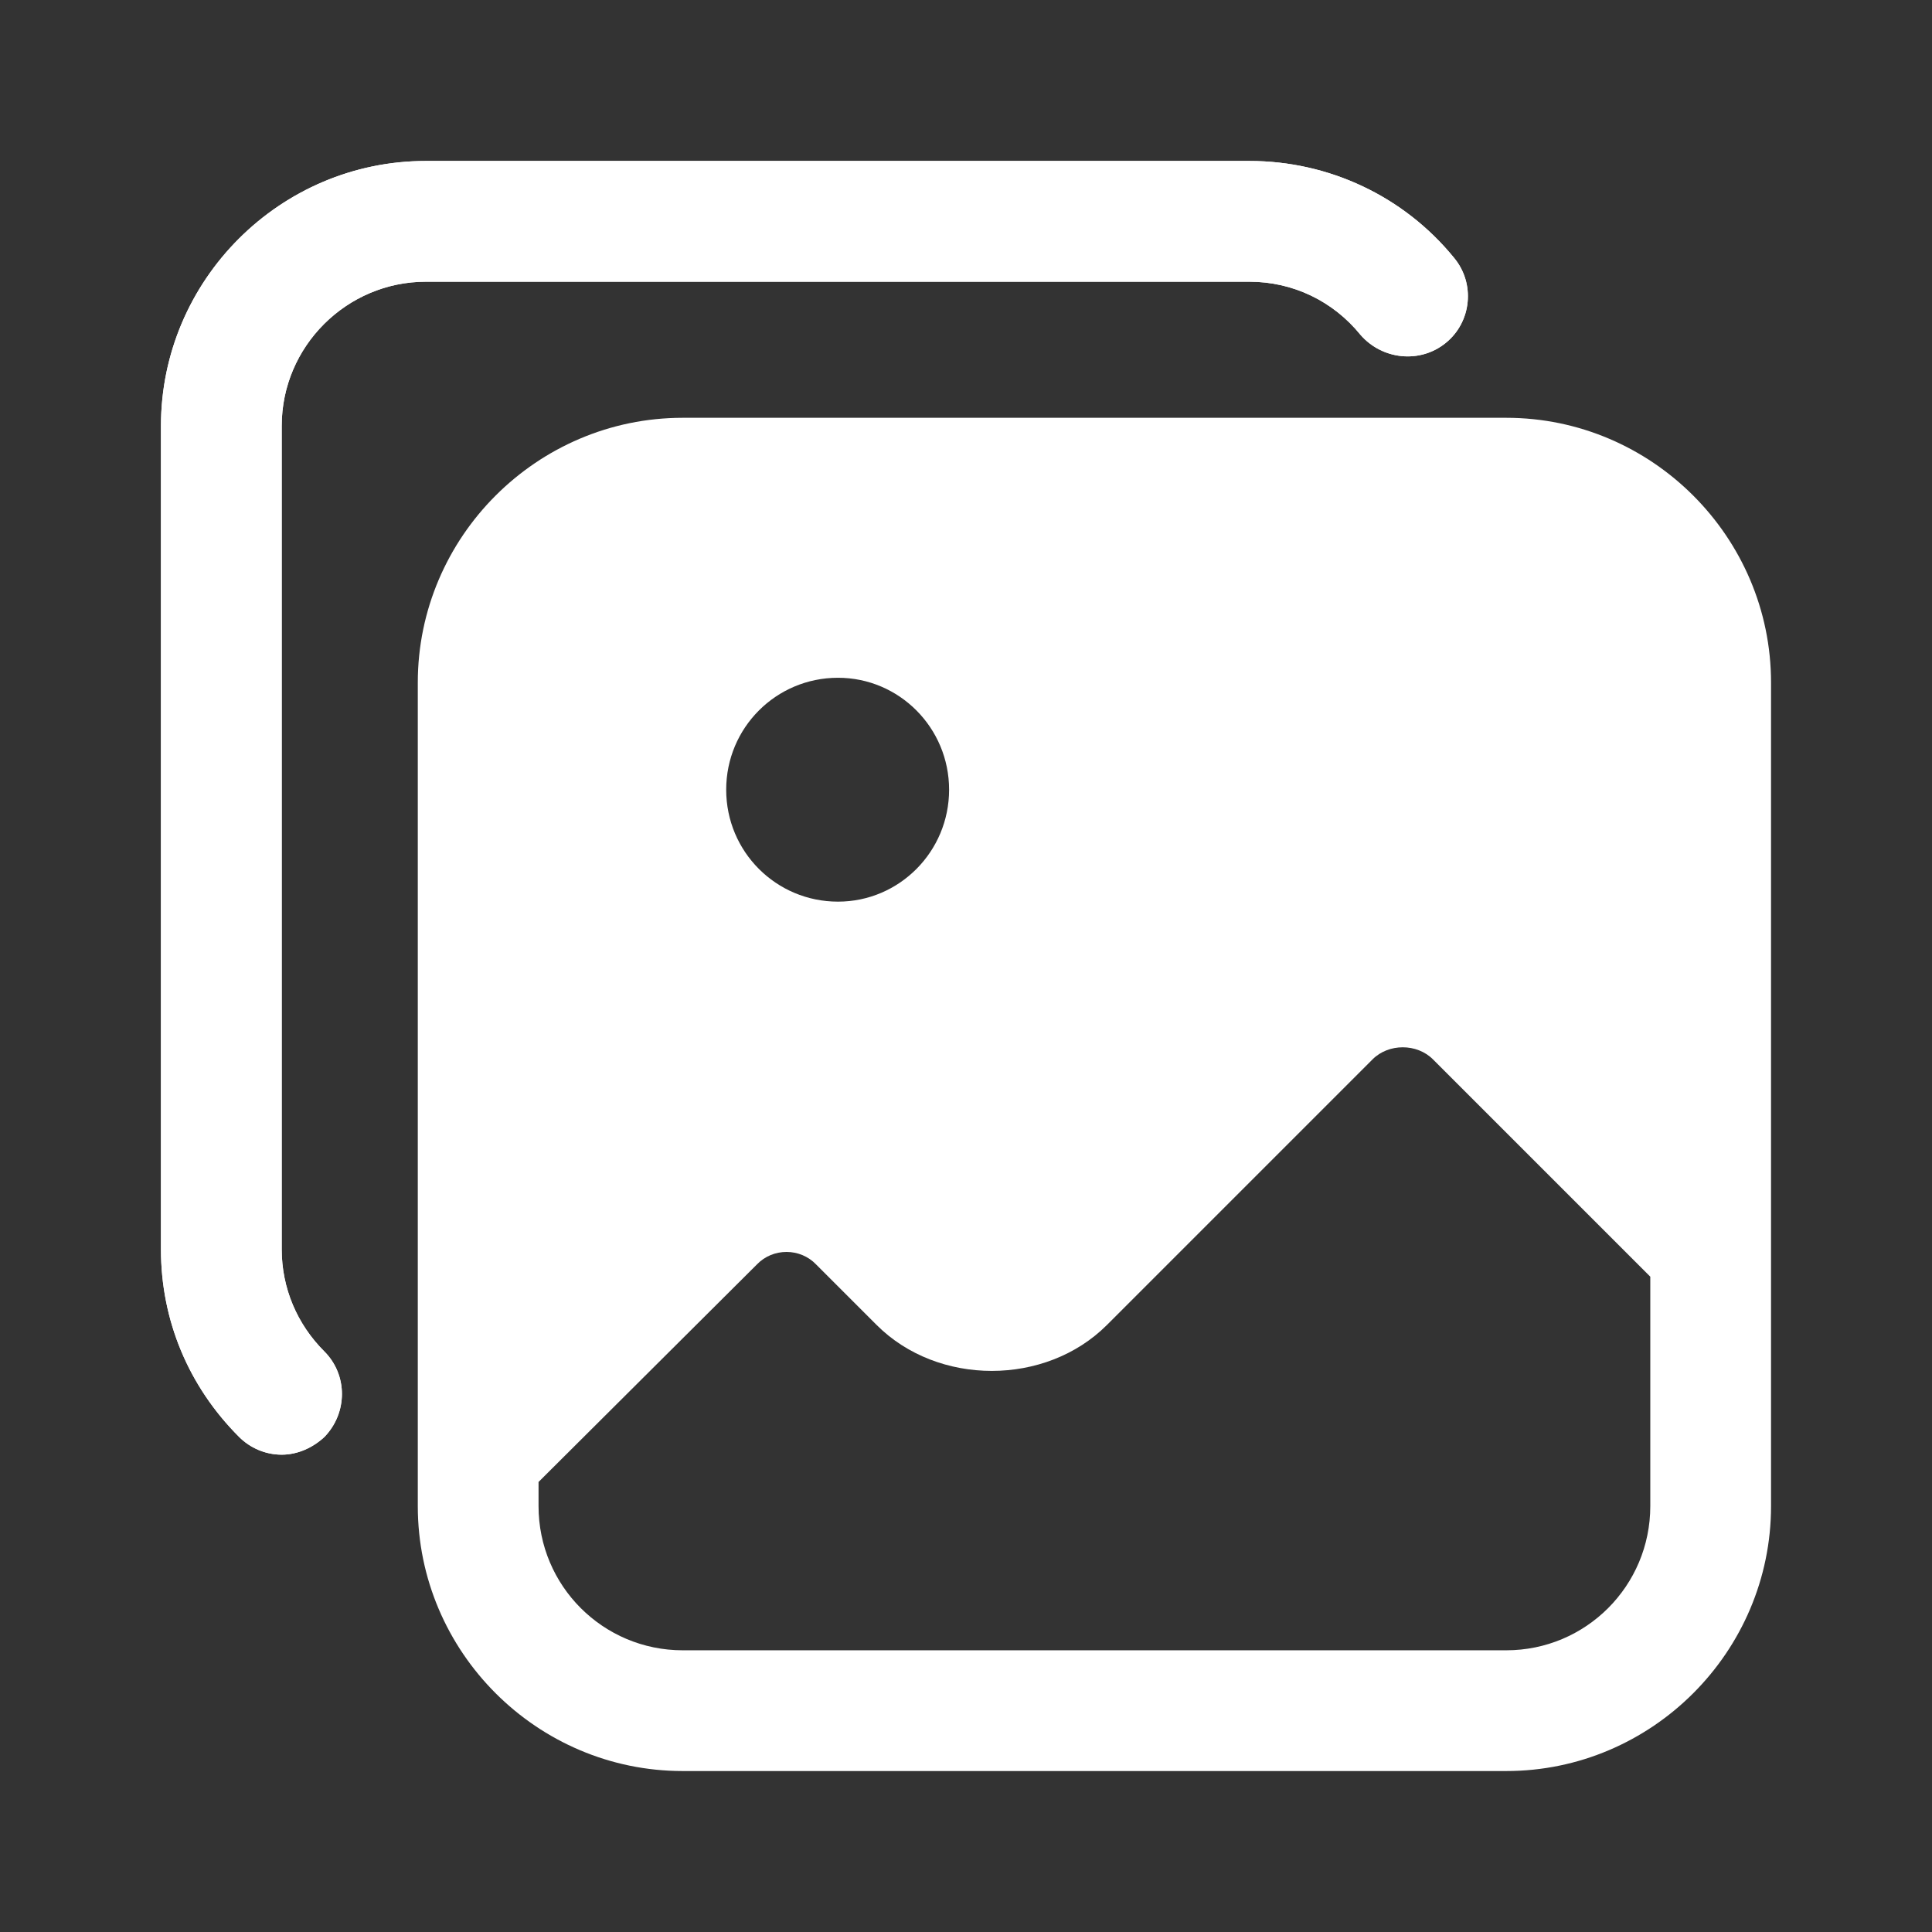
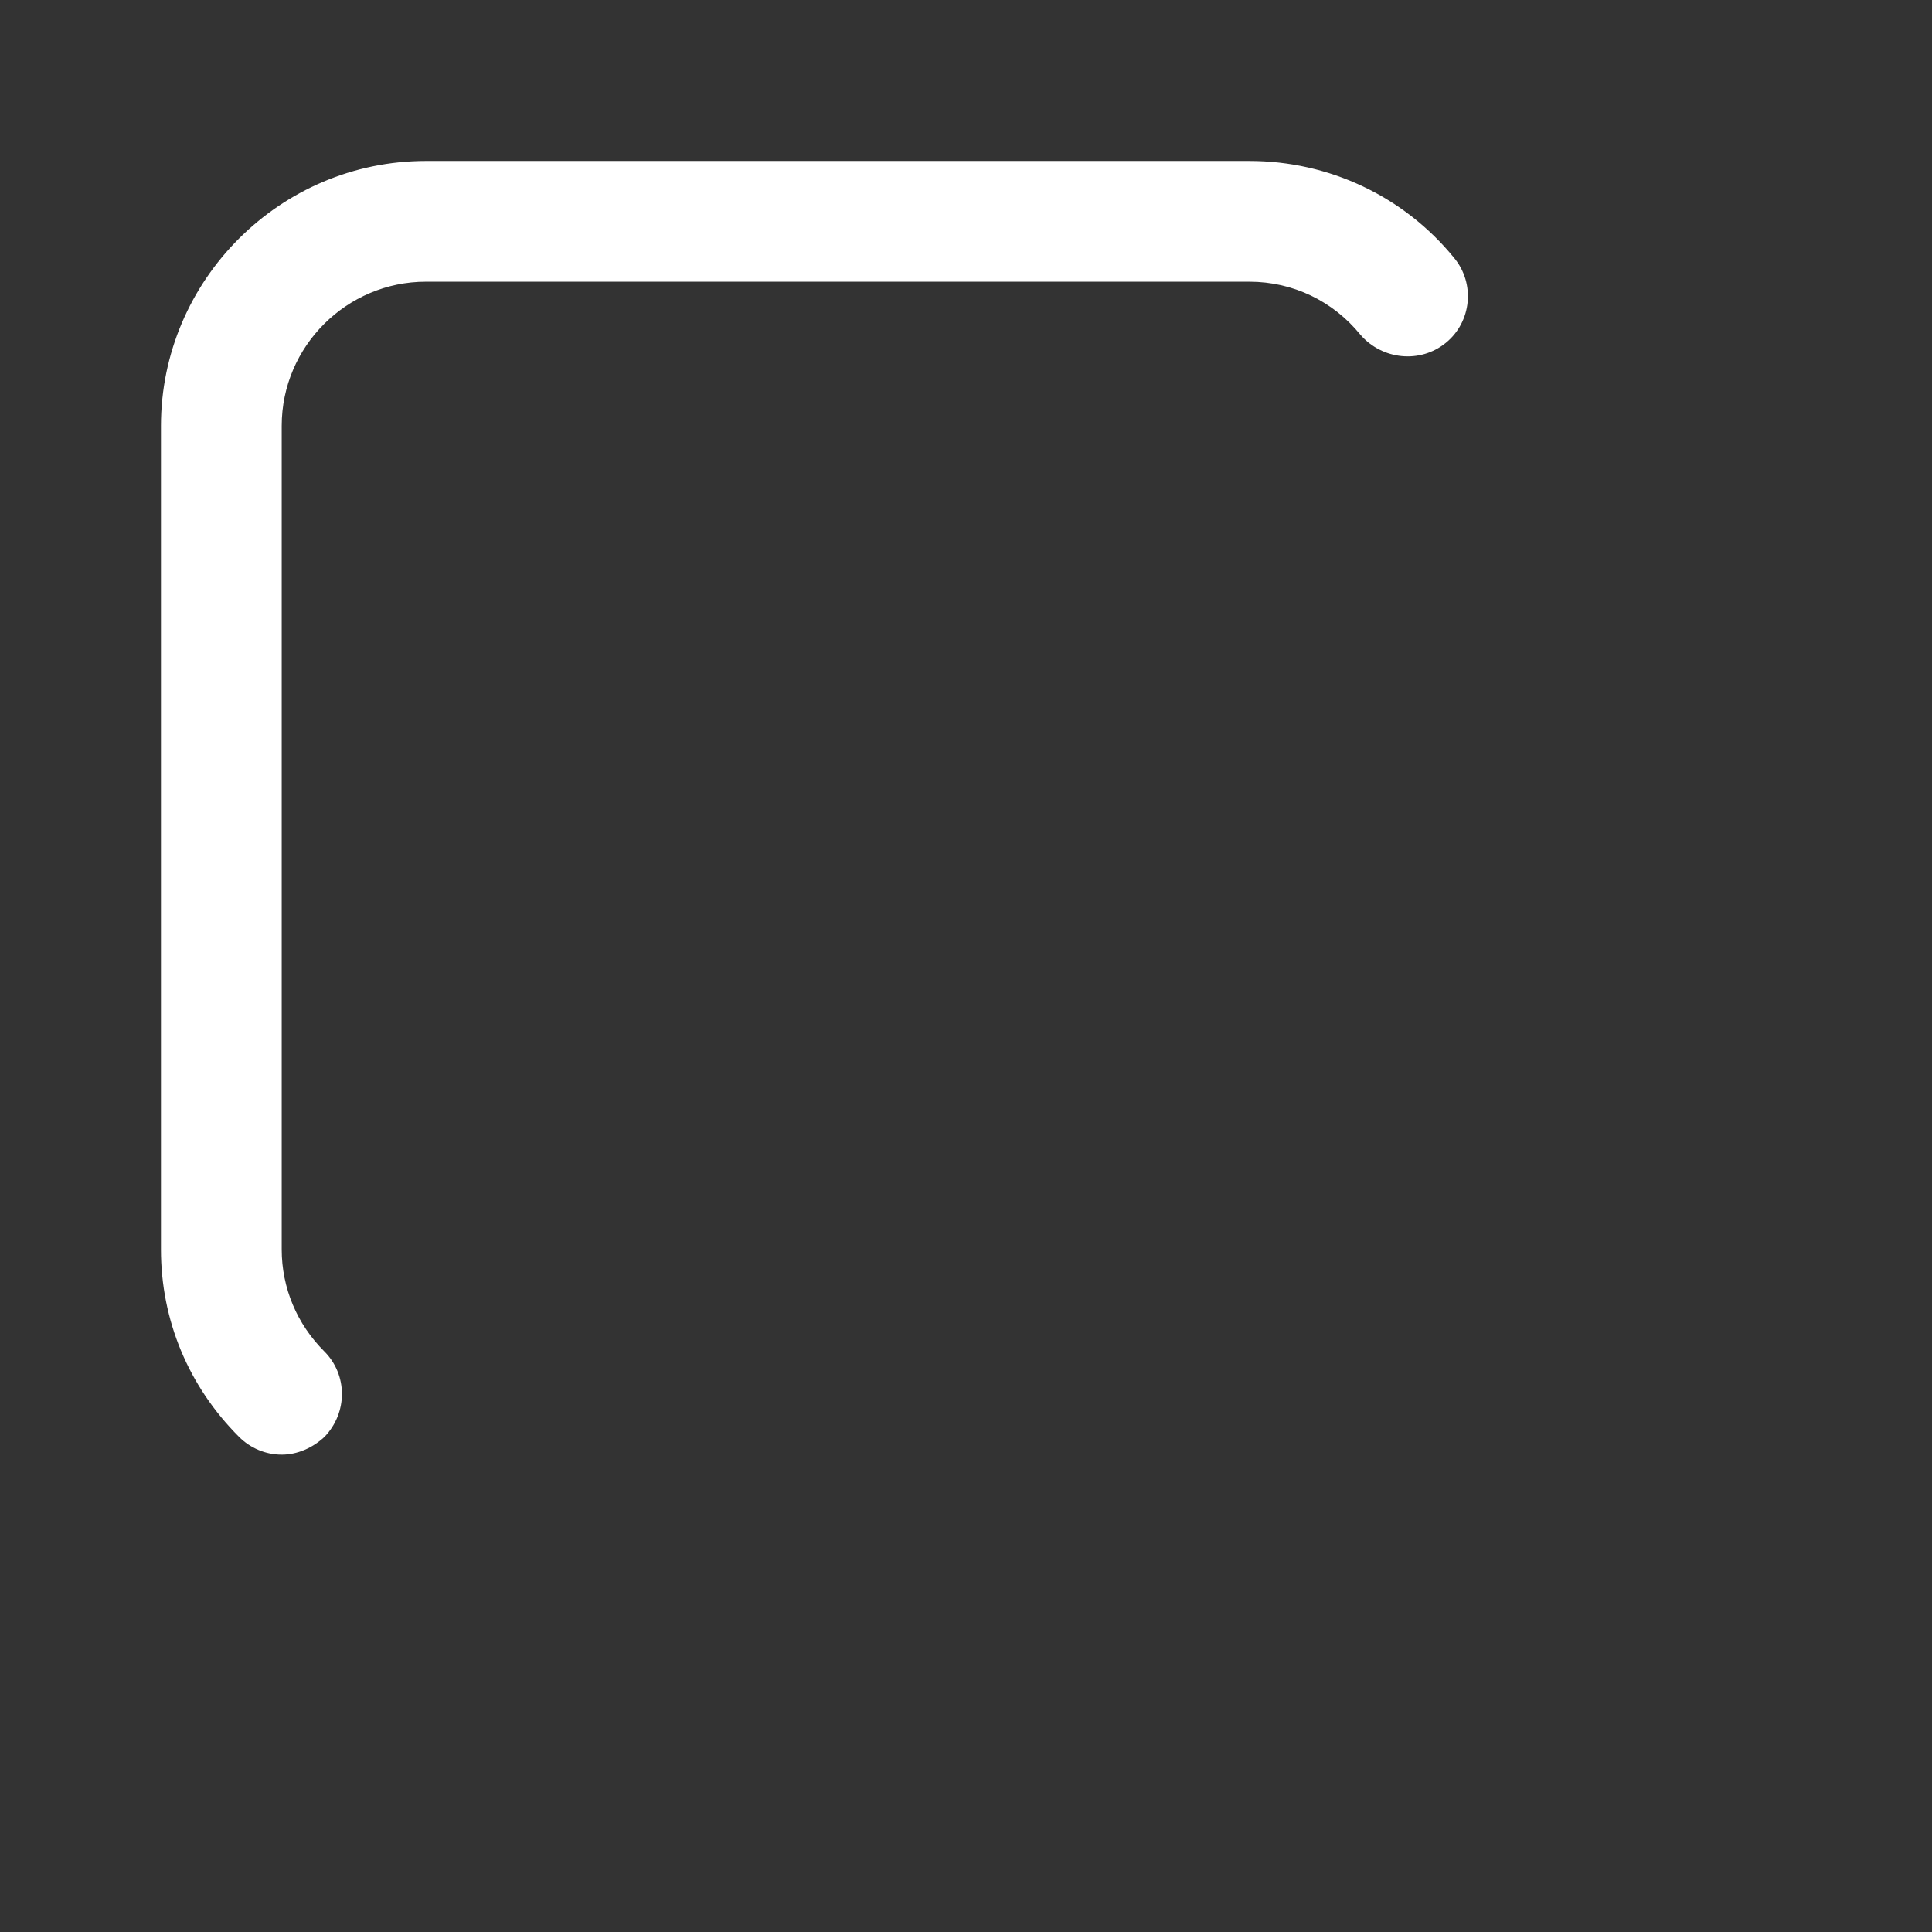
<svg xmlns="http://www.w3.org/2000/svg" width="16" height="16" viewBox="0 0 16 16" fill="none">
  <rect x="0" y="0" width="16" height="16" fill="#333333" stroke="none" />
  <path d="M11.973 2.84C11.76 3.013 11.447 2.98 11.267 2.773C11.04 2.493 10.707 2.333 10.347 2.333H3.527C2.873 2.333 2.333 2.867 2.333 3.527V10.347C2.333 10.667 2.46 10.967 2.687 11.193C2.88 11.387 2.88 11.7 2.687 11.9C2.587 11.993 2.46 12.047 2.333 12.047C2.2 12.047 2.073 11.993 1.98 11.9C1.56 11.48 1.333 10.933 1.333 10.347V3.527C1.333 2.32 2.32 1.333 3.527 1.333H10.347C11.007 1.333 11.627 1.627 12.04 2.133C12.22 2.347 12.187 2.667 11.973 2.84Z" fill="white" />
-   <path d="M2.687 11.193C2.88 11.387 2.88 11.7 2.687 11.9C2.587 11.993 2.46 12.047 2.333 12.047C2.2 12.047 2.073 11.993 1.98 11.9C1.56 11.48 1.333 10.933 1.333 10.347V3.527C1.333 2.32 2.32 1.333 3.527 1.333H10.347C11.007 1.333 11.627 1.627 12.04 2.133C12.22 2.347 12.187 2.667 11.973 2.84C11.76 3.013 11.447 2.98 11.267 2.773C11.04 2.493 10.707 2.333 10.347 2.333H3.527C2.873 2.333 2.333 2.867 2.333 3.527V10.347C2.333 10.667 2.46 10.967 2.687 11.193Z" fill="white" />
-   <path d="M12.474 3.46H5.654C4.447 3.46 3.46 4.447 3.46 5.653V12.473C3.46 13.68 4.447 14.667 5.654 14.667H12.474C13.68 14.667 14.667 13.68 14.667 12.473V5.653C14.667 4.447 13.68 3.46 12.474 3.46ZM6.94 5.613C7.447 5.613 7.86 6.027 7.86 6.54C7.86 7.053 7.447 7.467 6.94 7.467C6.427 7.467 6.014 7.053 6.014 6.54C6.014 6.027 6.427 5.613 6.94 5.613ZM13.667 12.473C13.667 13.133 13.134 13.667 12.474 13.667H5.654C4.994 13.667 4.46 13.133 4.46 12.473V12.273L6.267 10.473C6.4 10.333 6.627 10.333 6.76 10.473L7.26 10.973C7.767 11.48 8.66 11.48 9.167 10.973L11.367 8.773C11.5 8.64 11.734 8.64 11.867 8.773L13.667 10.573V12.473Z" fill="white" />
</svg>